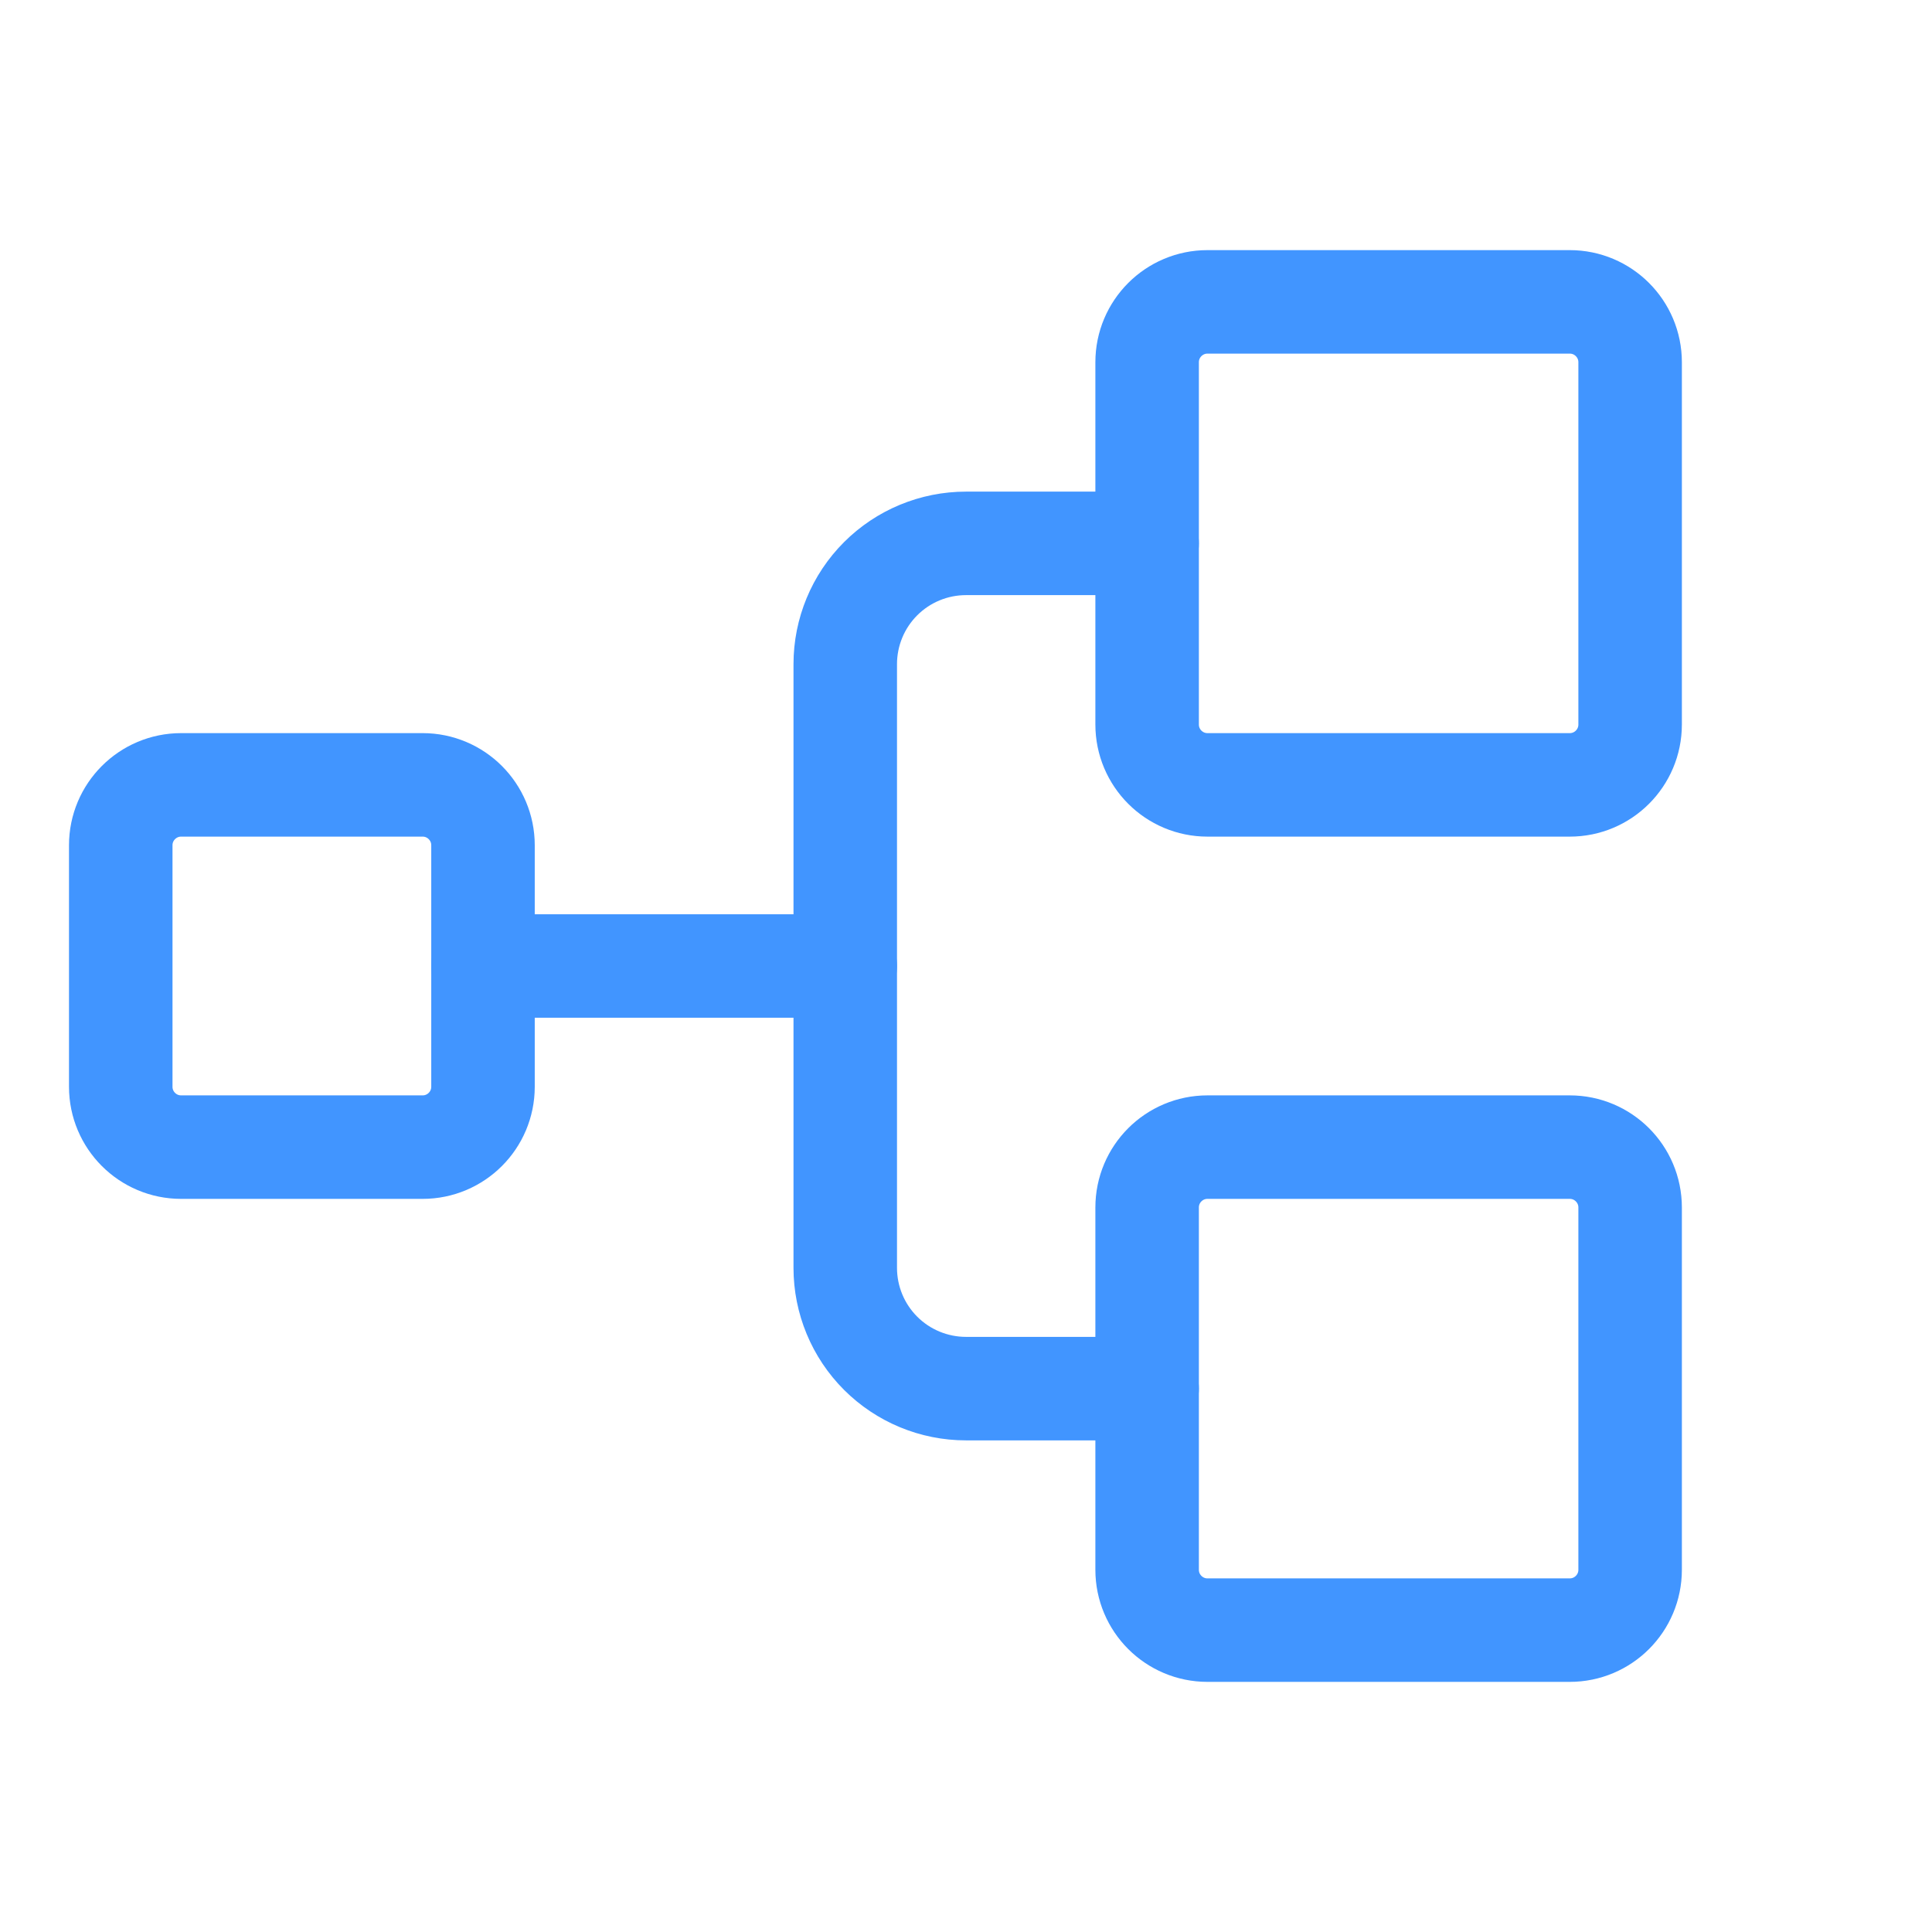
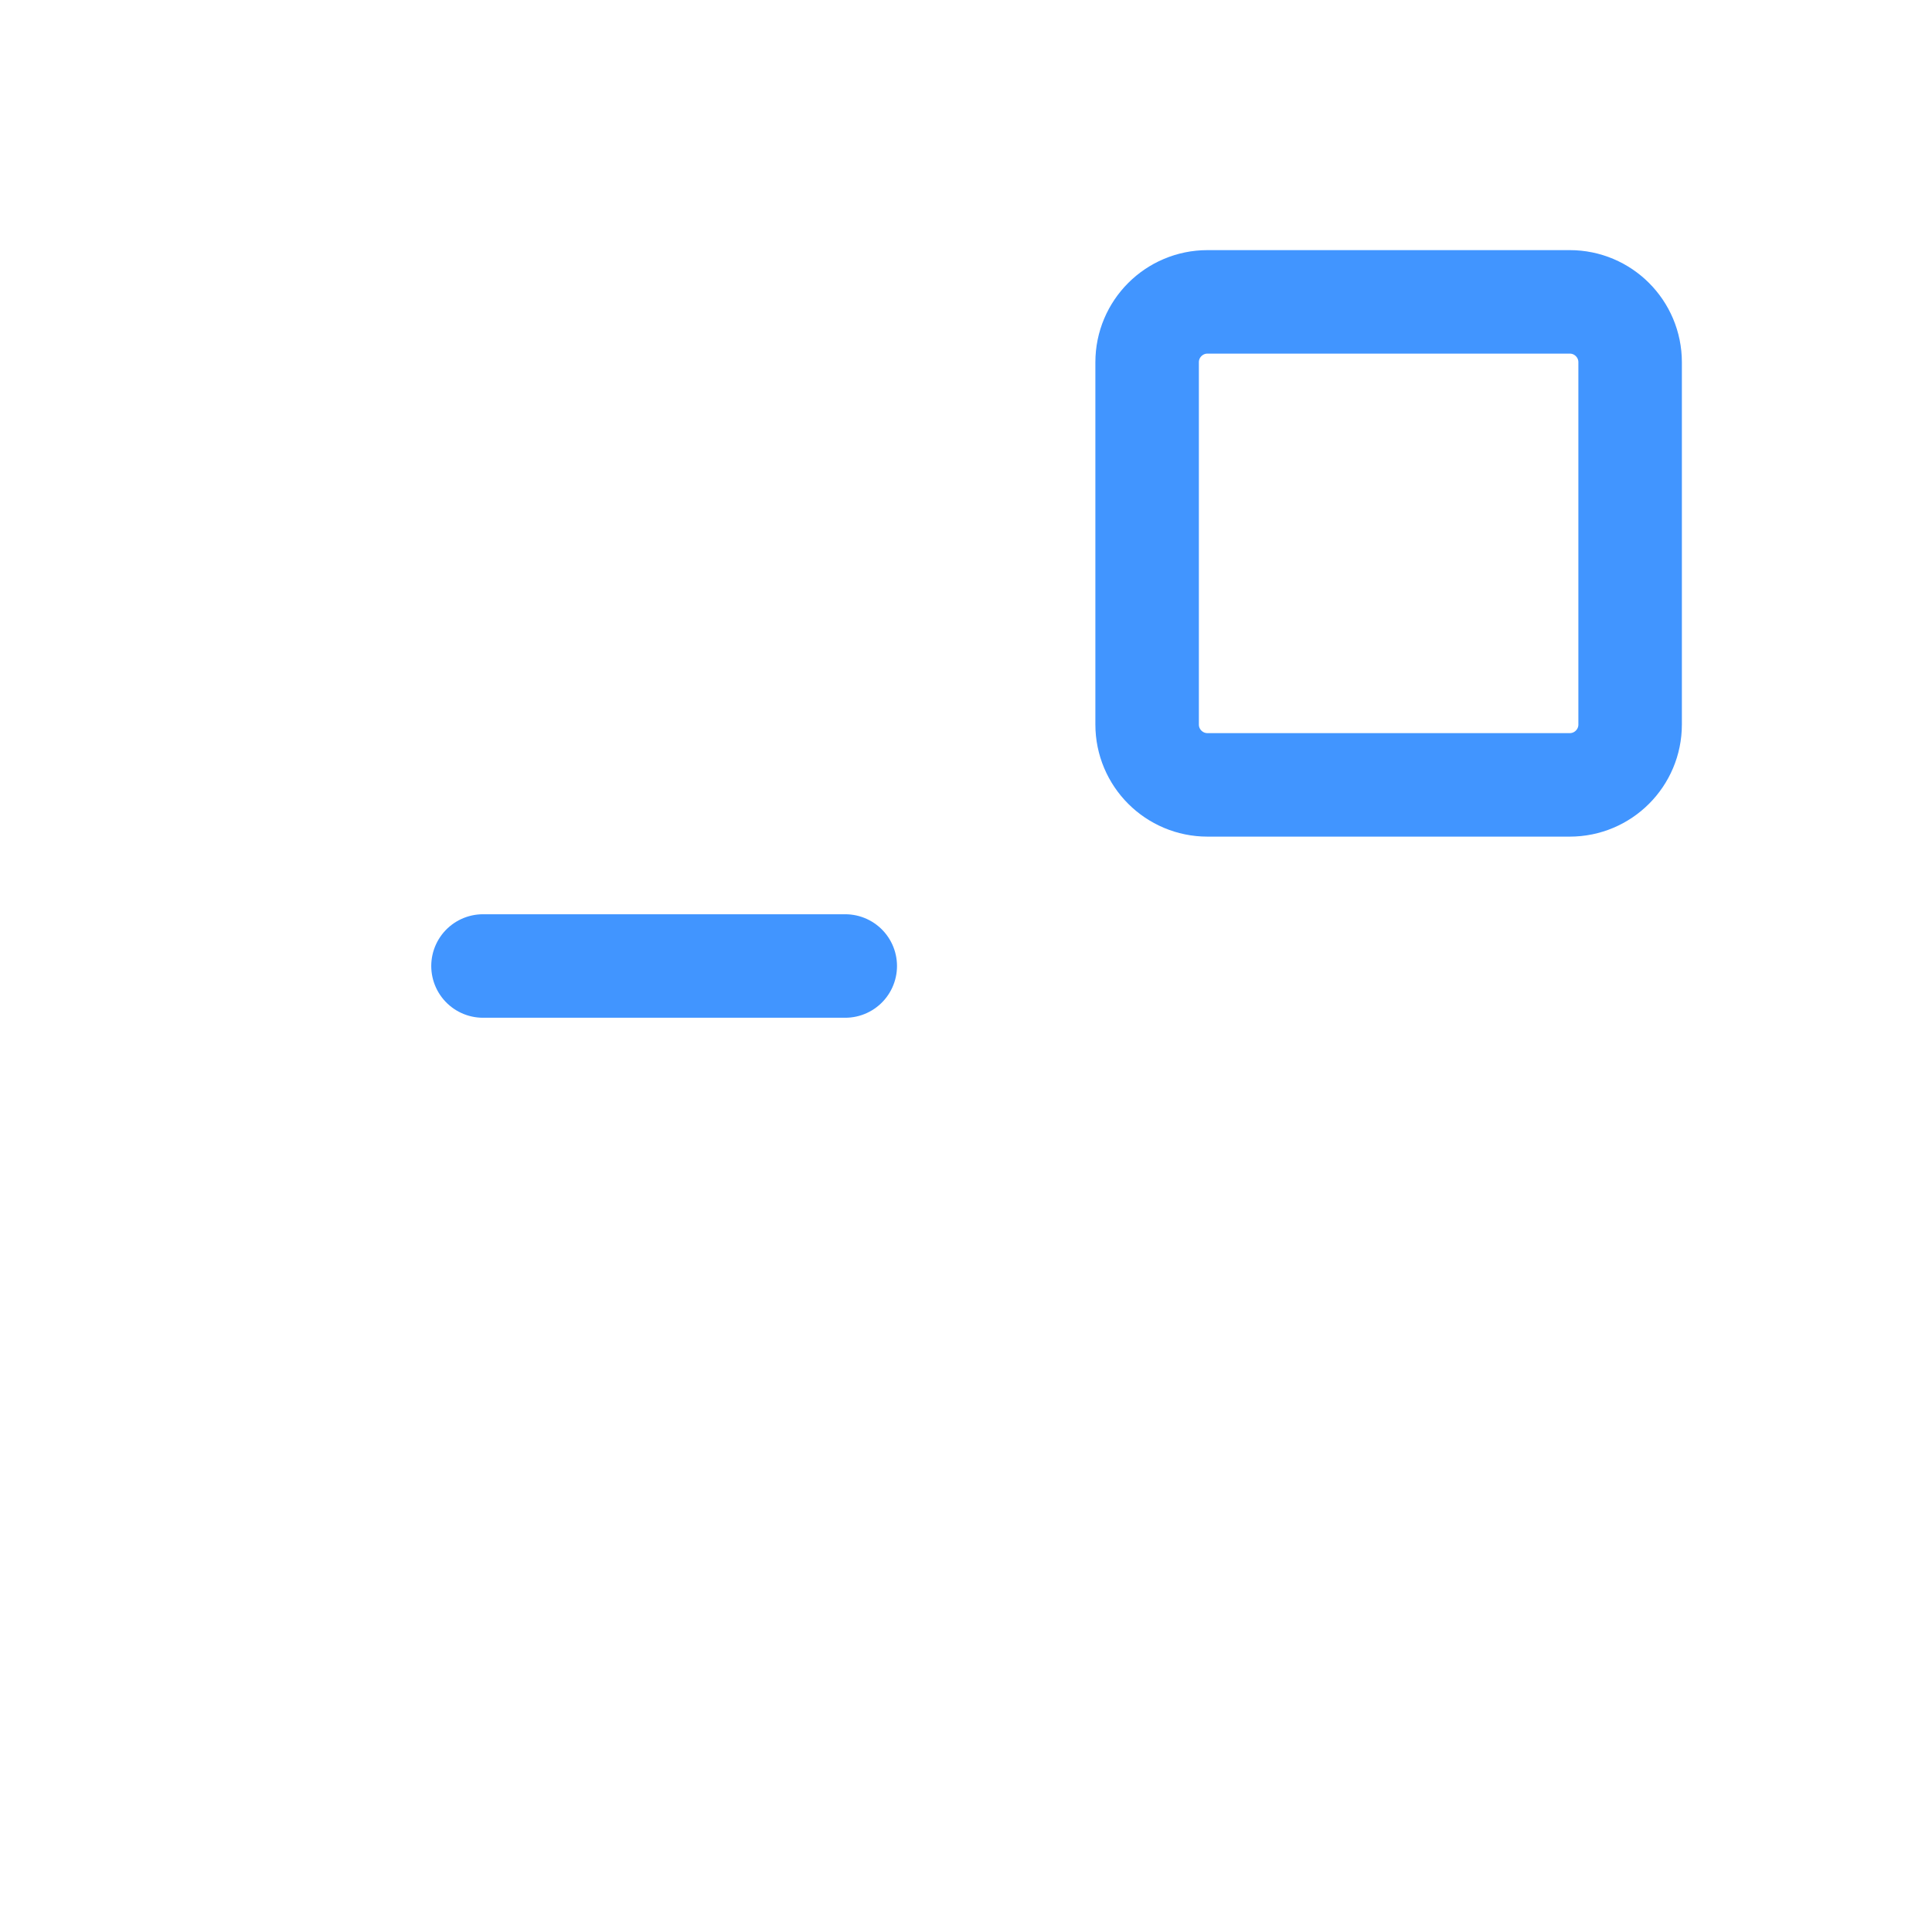
<svg xmlns="http://www.w3.org/2000/svg" width="56" height="56" viewBox="0 0 56 56" fill="none">
-   <path d="M12.25 22.75H5.25C4.284 22.75 3.5 23.534 3.5 24.5V31.5C3.5 32.467 4.284 33.25 5.25 33.25H12.25C13.216 33.25 14 32.467 14 31.5V24.5C14 23.534 13.216 22.75 12.25 22.75Z" stroke="#4195FF" stroke-width="3" stroke-linecap="round" stroke-linejoin="round" />
  <path d="M45.5 8.75H35C34.033 8.75 33.25 9.534 33.25 10.5V21C33.25 21.966 34.033 22.75 35 22.75H45.5C46.467 22.75 47.25 21.966 47.25 21V10.5C47.25 9.534 46.467 8.75 45.5 8.75Z" stroke="#4195FF" stroke-width="3" stroke-linecap="round" stroke-linejoin="round" />
-   <path d="M45.5 33.25H35C34.033 33.25 33.25 34.033 33.25 35V45.5C33.25 46.467 34.033 47.25 35 47.25H45.5C46.467 47.25 47.25 46.467 47.25 45.5V35C47.25 34.033 46.467 33.25 45.5 33.25Z" stroke="#4195FF" stroke-width="3" stroke-linecap="round" stroke-linejoin="round" />
  <path d="M14 28H24.5" stroke="#4195FF" stroke-width="3" stroke-linecap="round" stroke-linejoin="round" />
-   <path d="M33.25 40.25H28C27.072 40.25 26.181 39.881 25.525 39.225C24.869 38.569 24.5 37.678 24.5 36.75V19.25C24.5 18.322 24.869 17.431 25.525 16.775C26.181 16.119 27.072 15.75 28 15.75H33.25" stroke="#4195FF" stroke-width="3" stroke-linecap="round" stroke-linejoin="round" />
</svg>